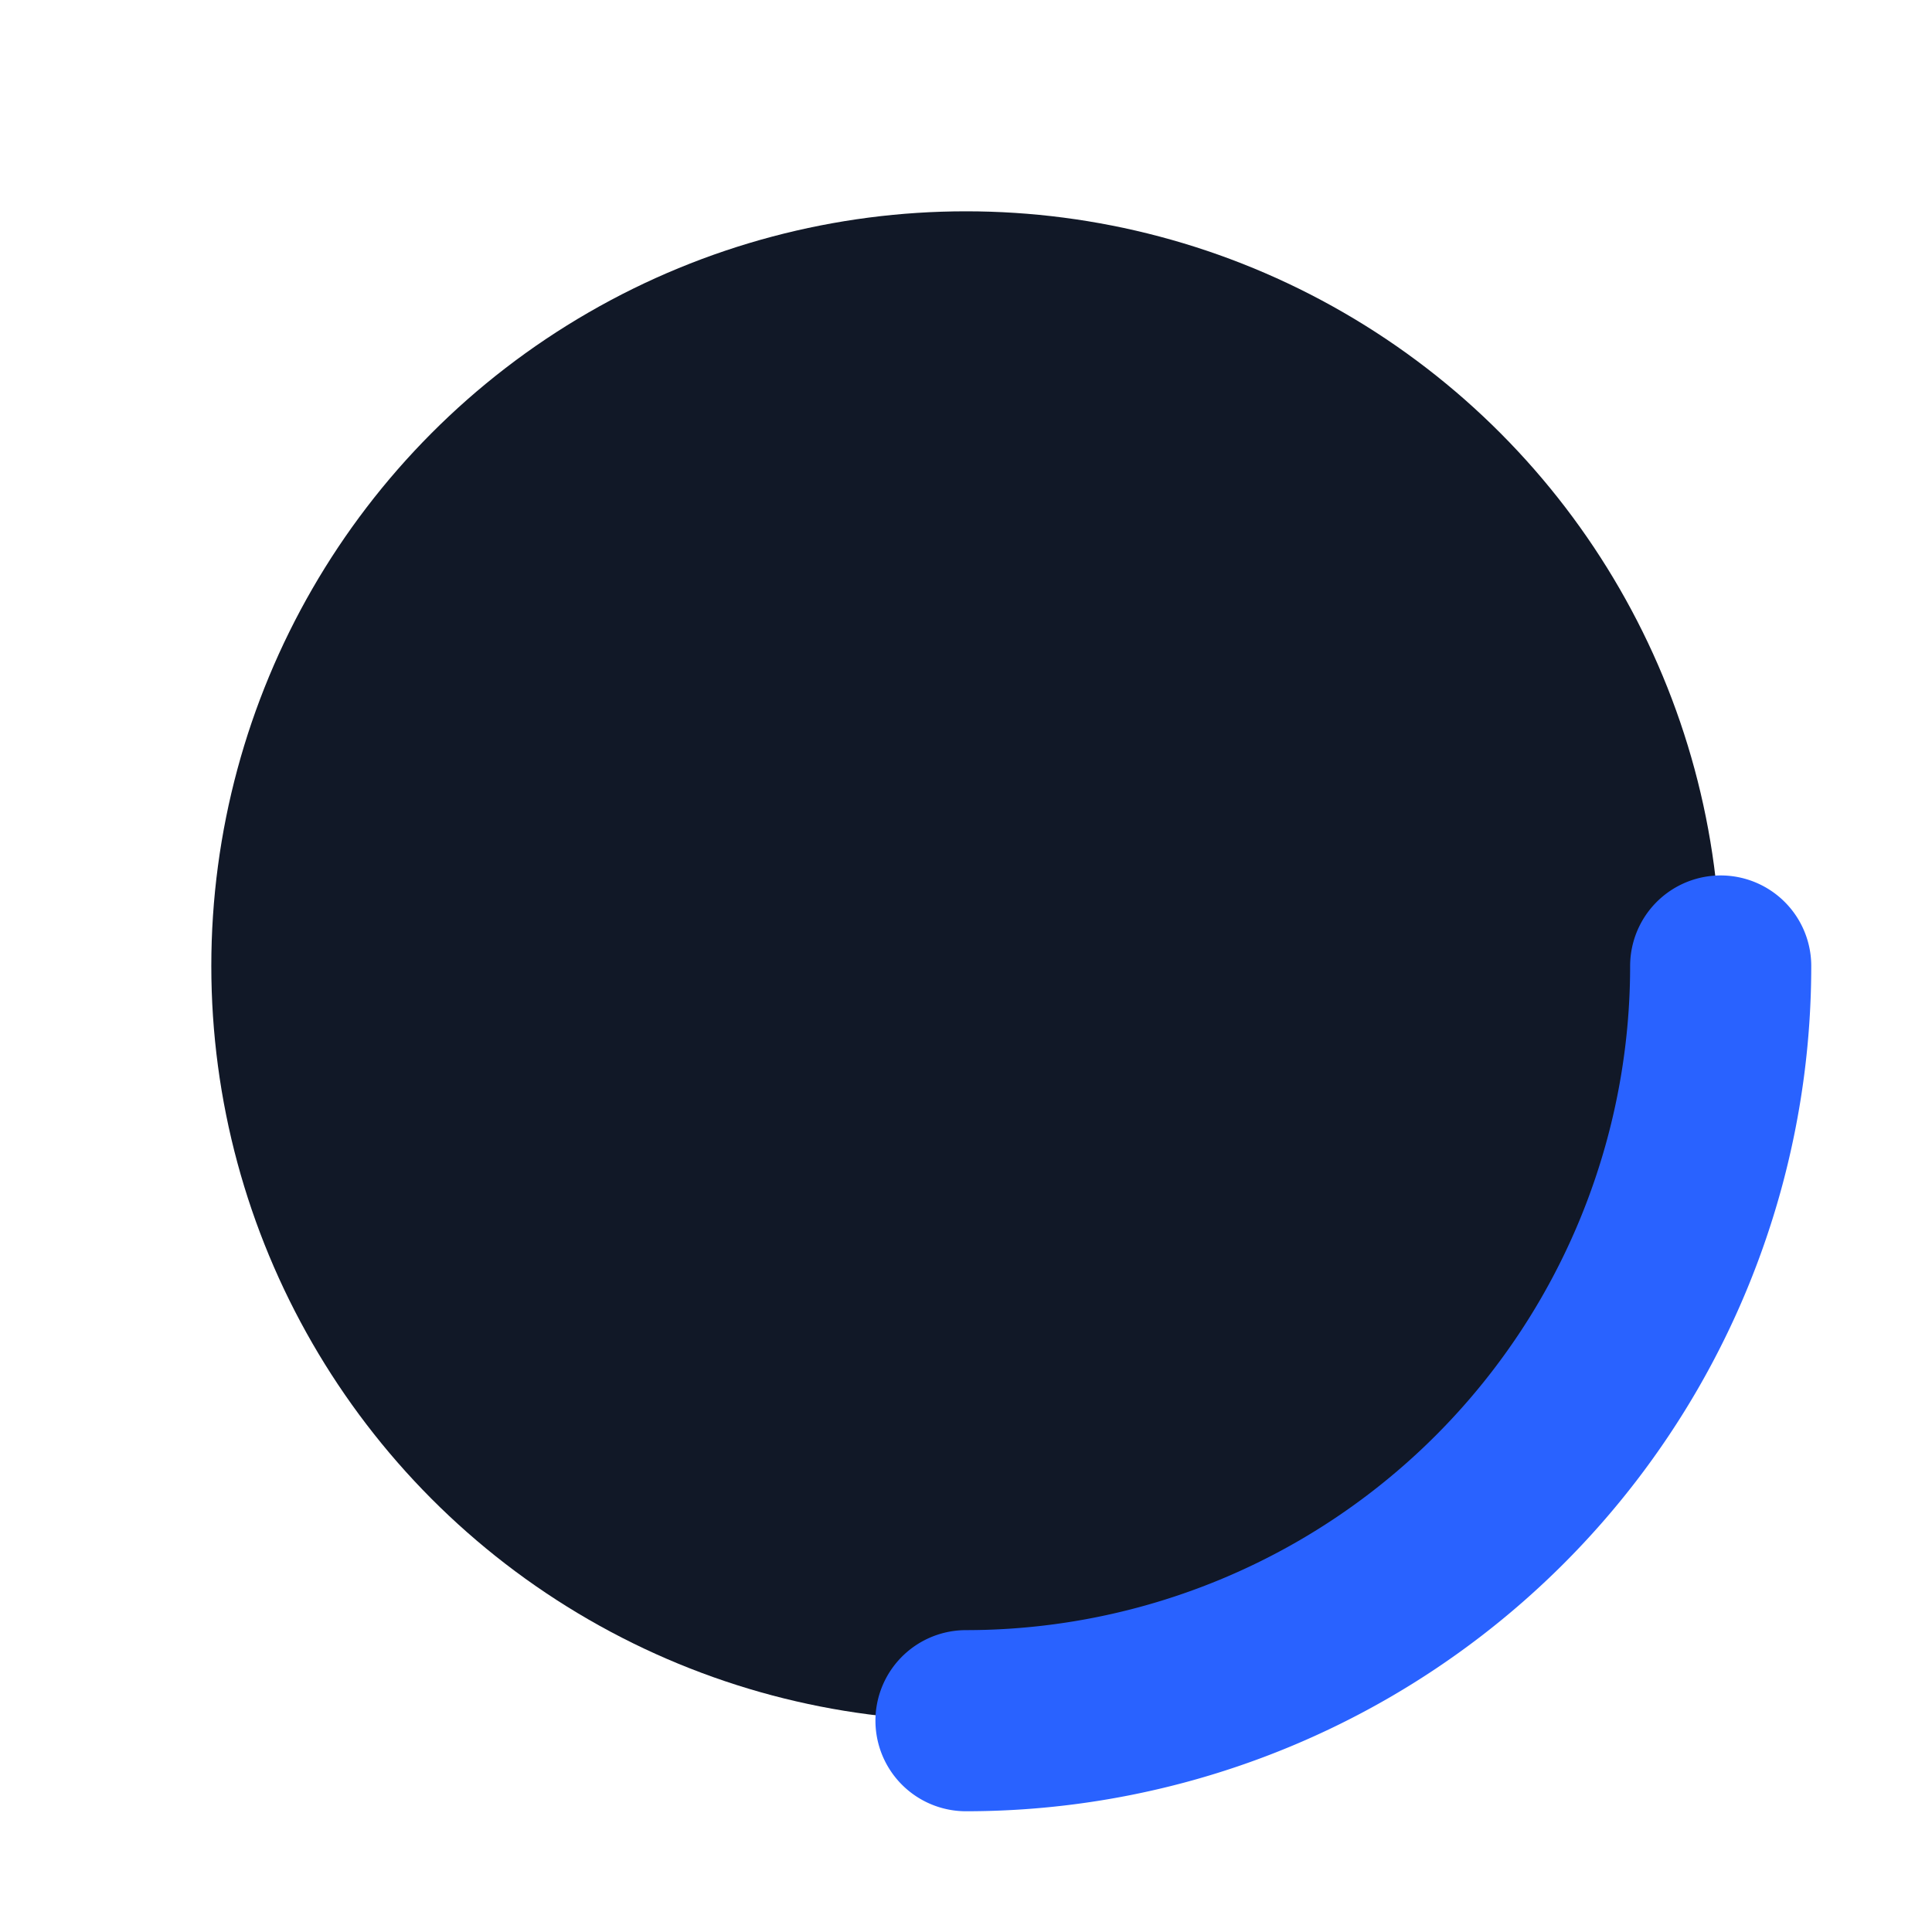
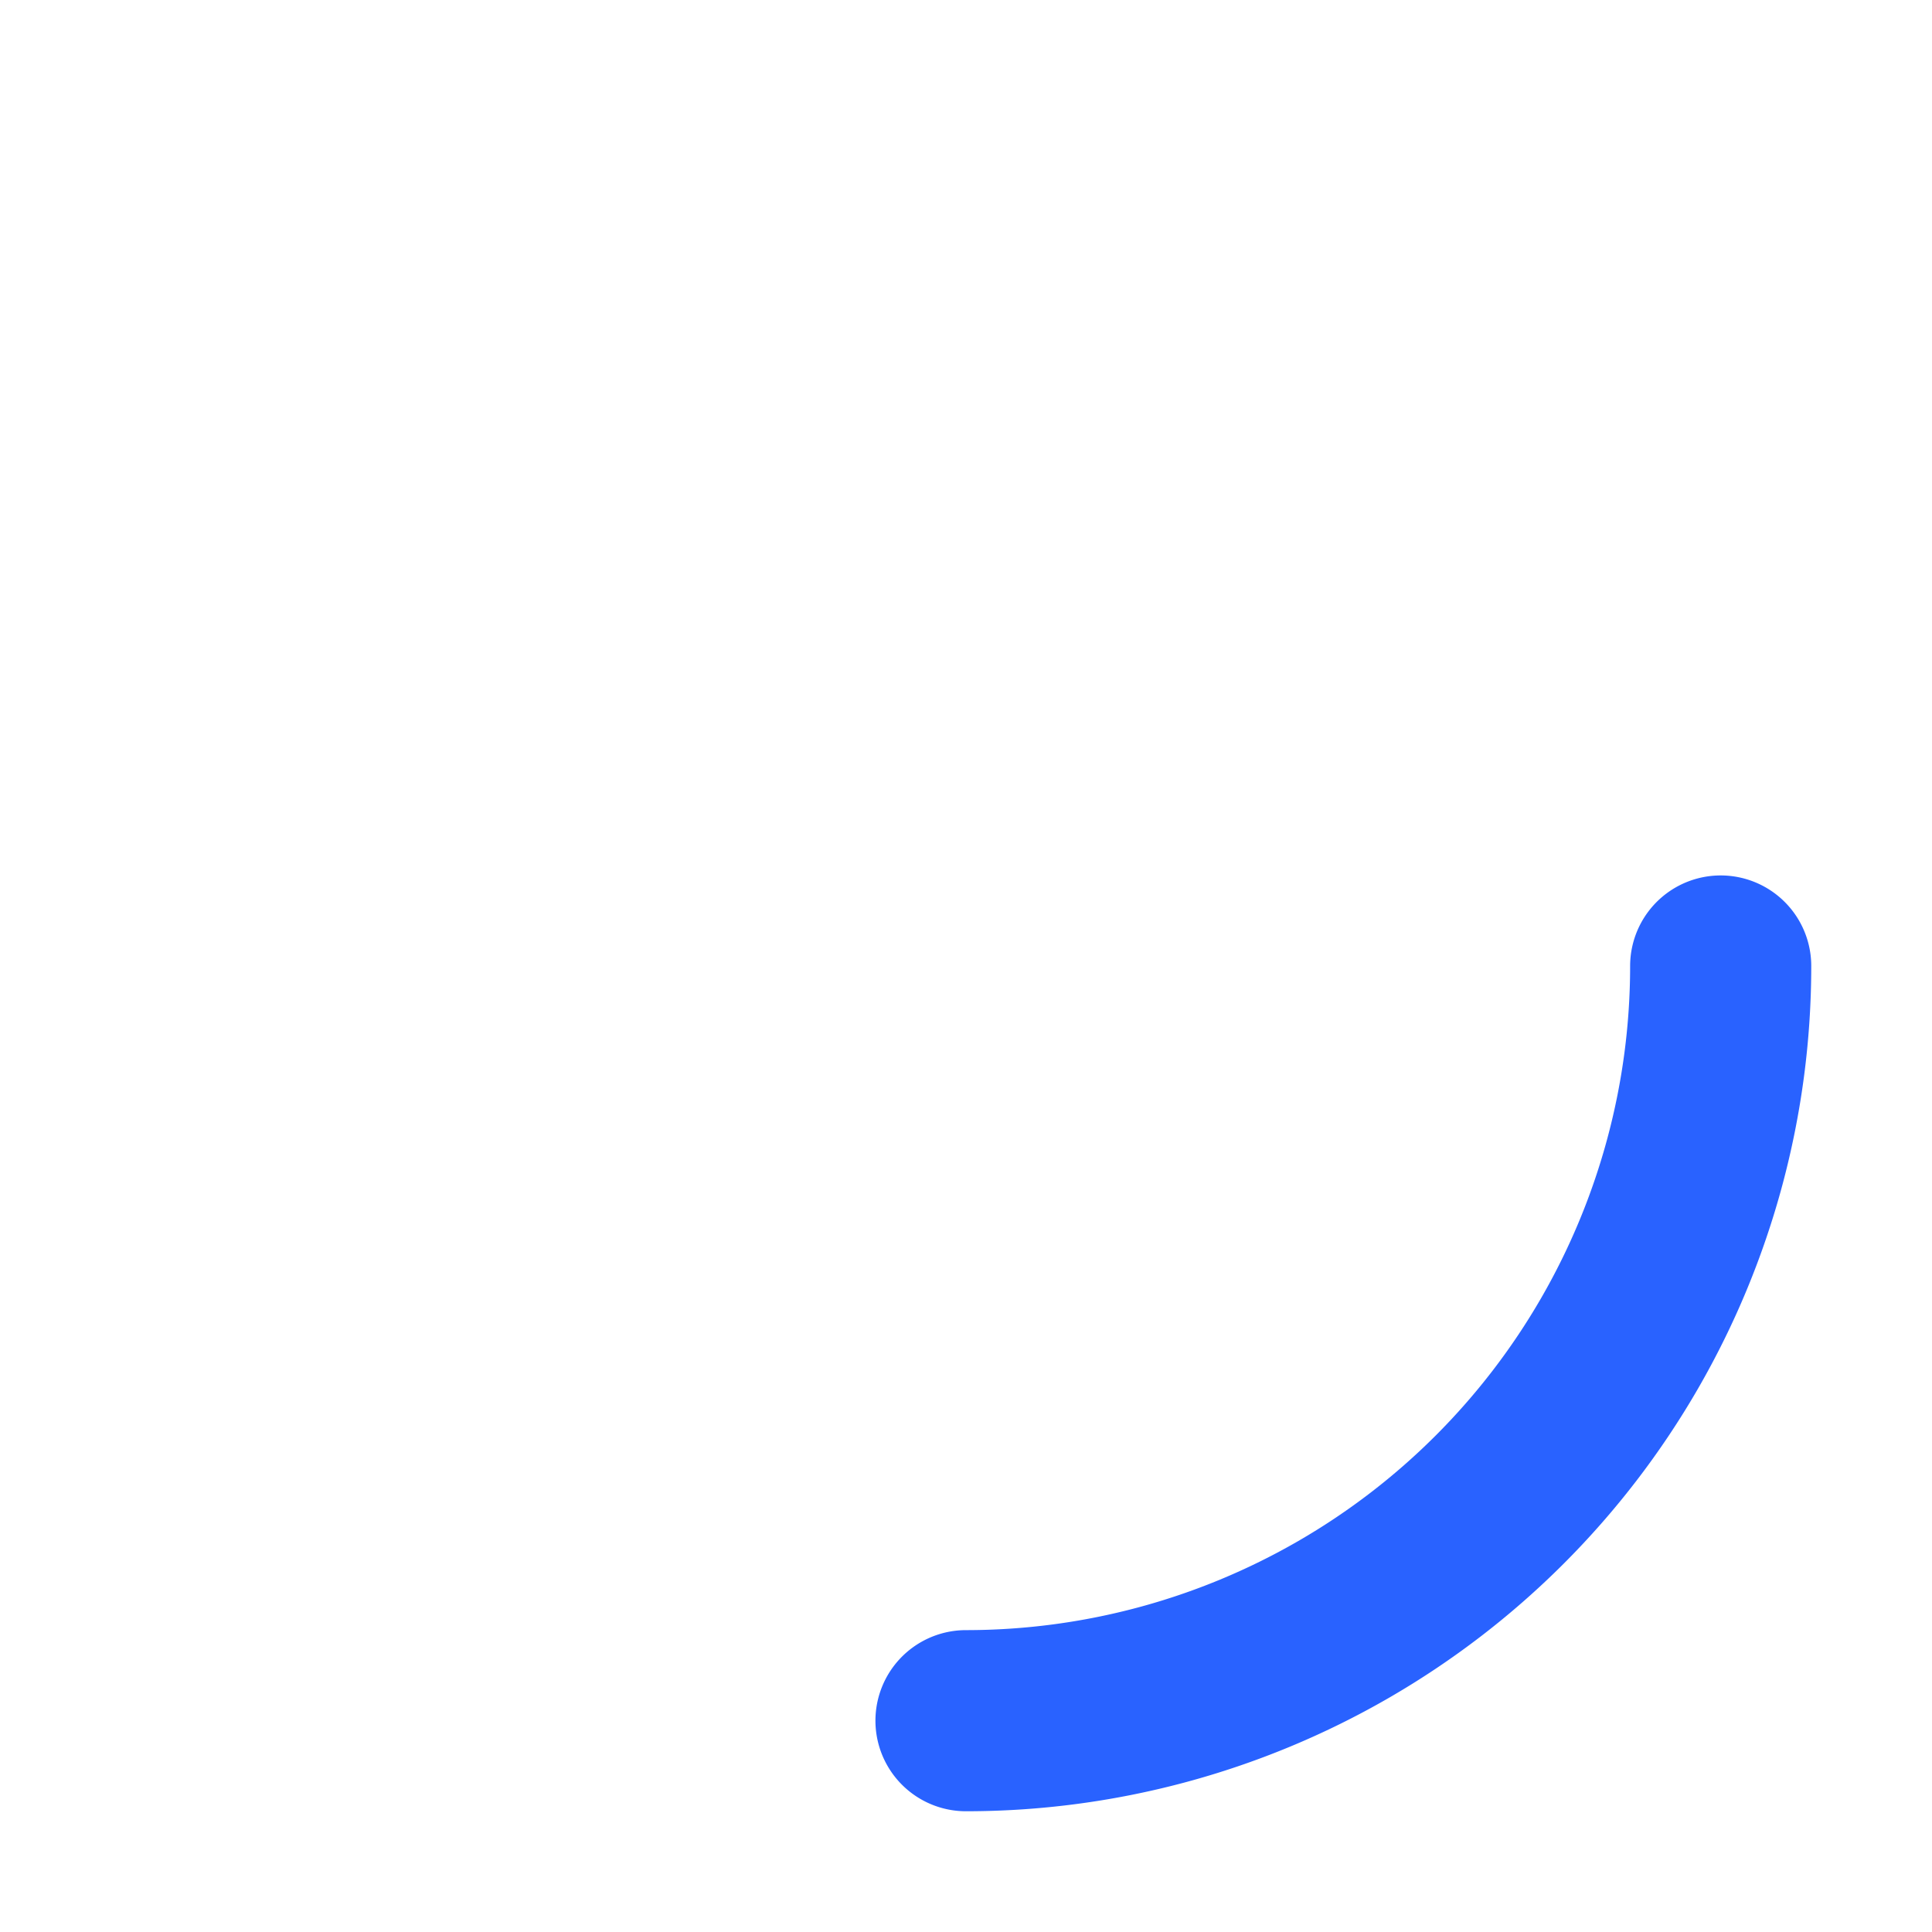
<svg xmlns="http://www.w3.org/2000/svg" width="256" height="256" viewBox="0 0 256 256" fill="none">
  <style>
        @keyframes spin {
            from {
                transform: rotate(0deg);
            }
            to {
                transform: rotate(360deg);
            }
        }
        .spinner {
            transform-origin: center;
            animation: spin 1s linear infinite;
        }
        @media (prefers-reduced-motion: reduce) {
            .spinner {
                animation: none;
            }
        }
    </style>
-   <circle cx="128" cy="128" r="100" fill="#111827" />
  <path class="spinner" d="M228,128 A100,100 0 0,1 128,228" fill="none" stroke="#2962FF" stroke-width="24" stroke-linecap="round" />
</svg>